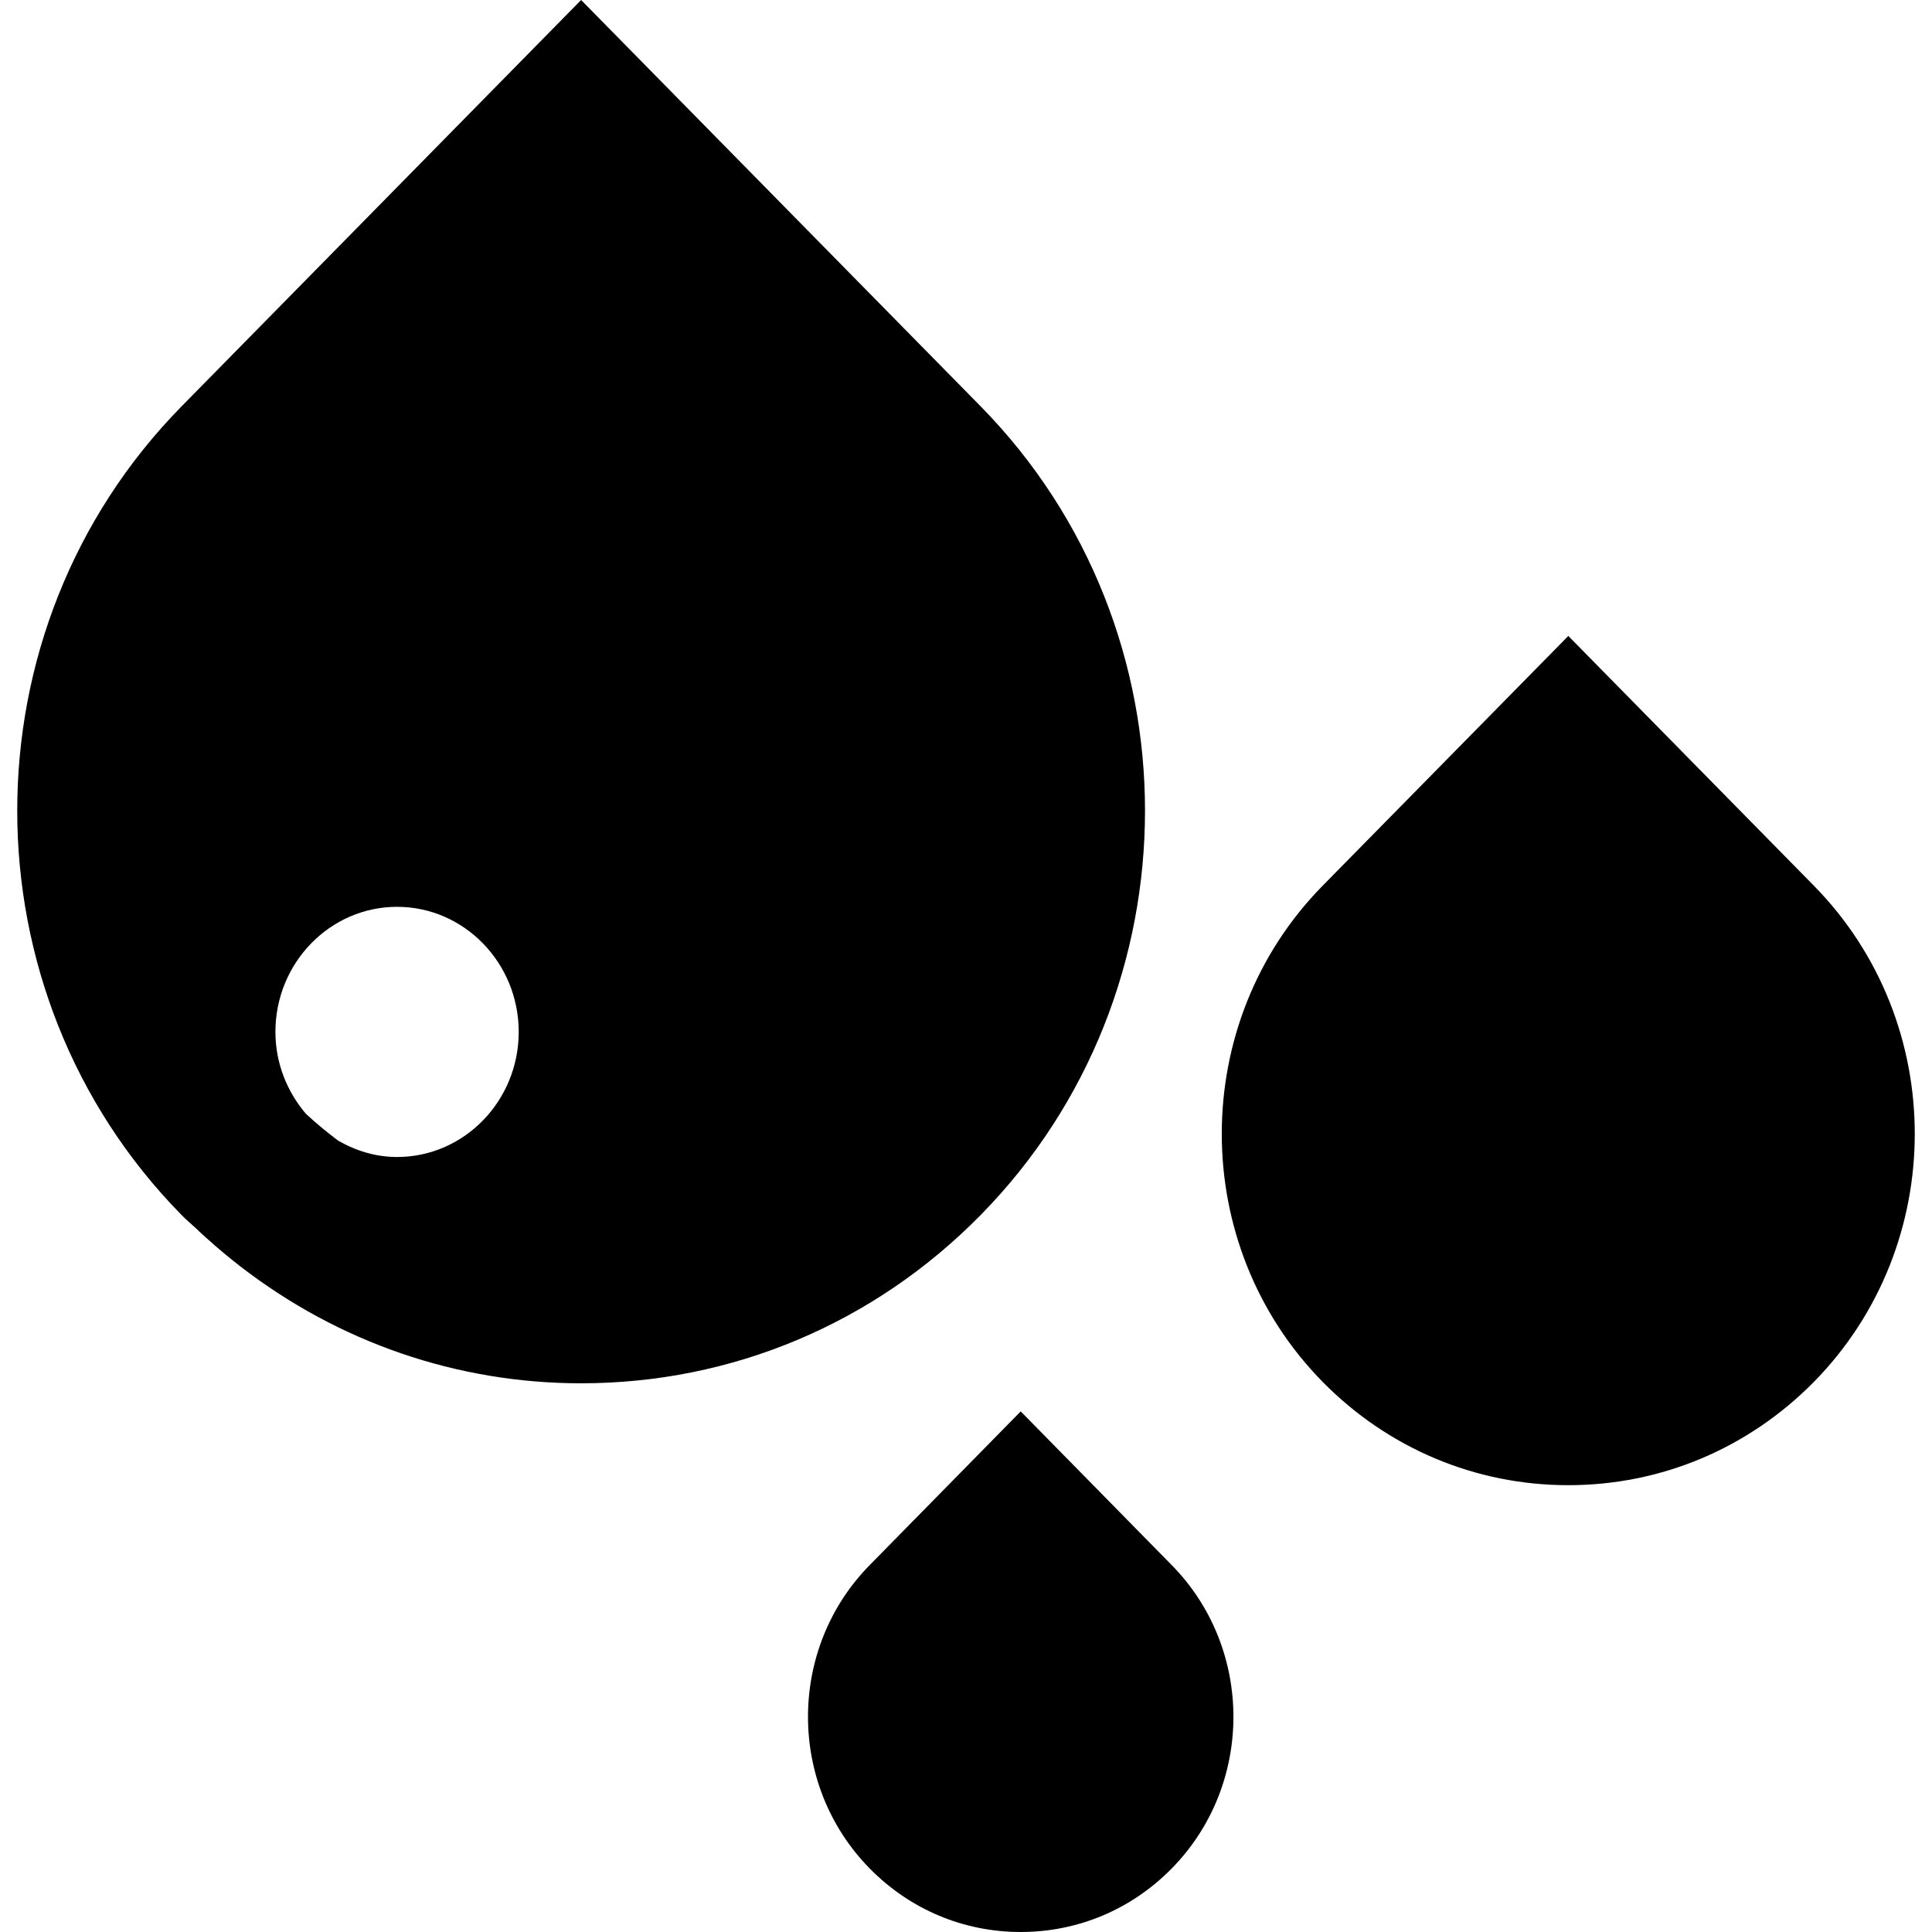
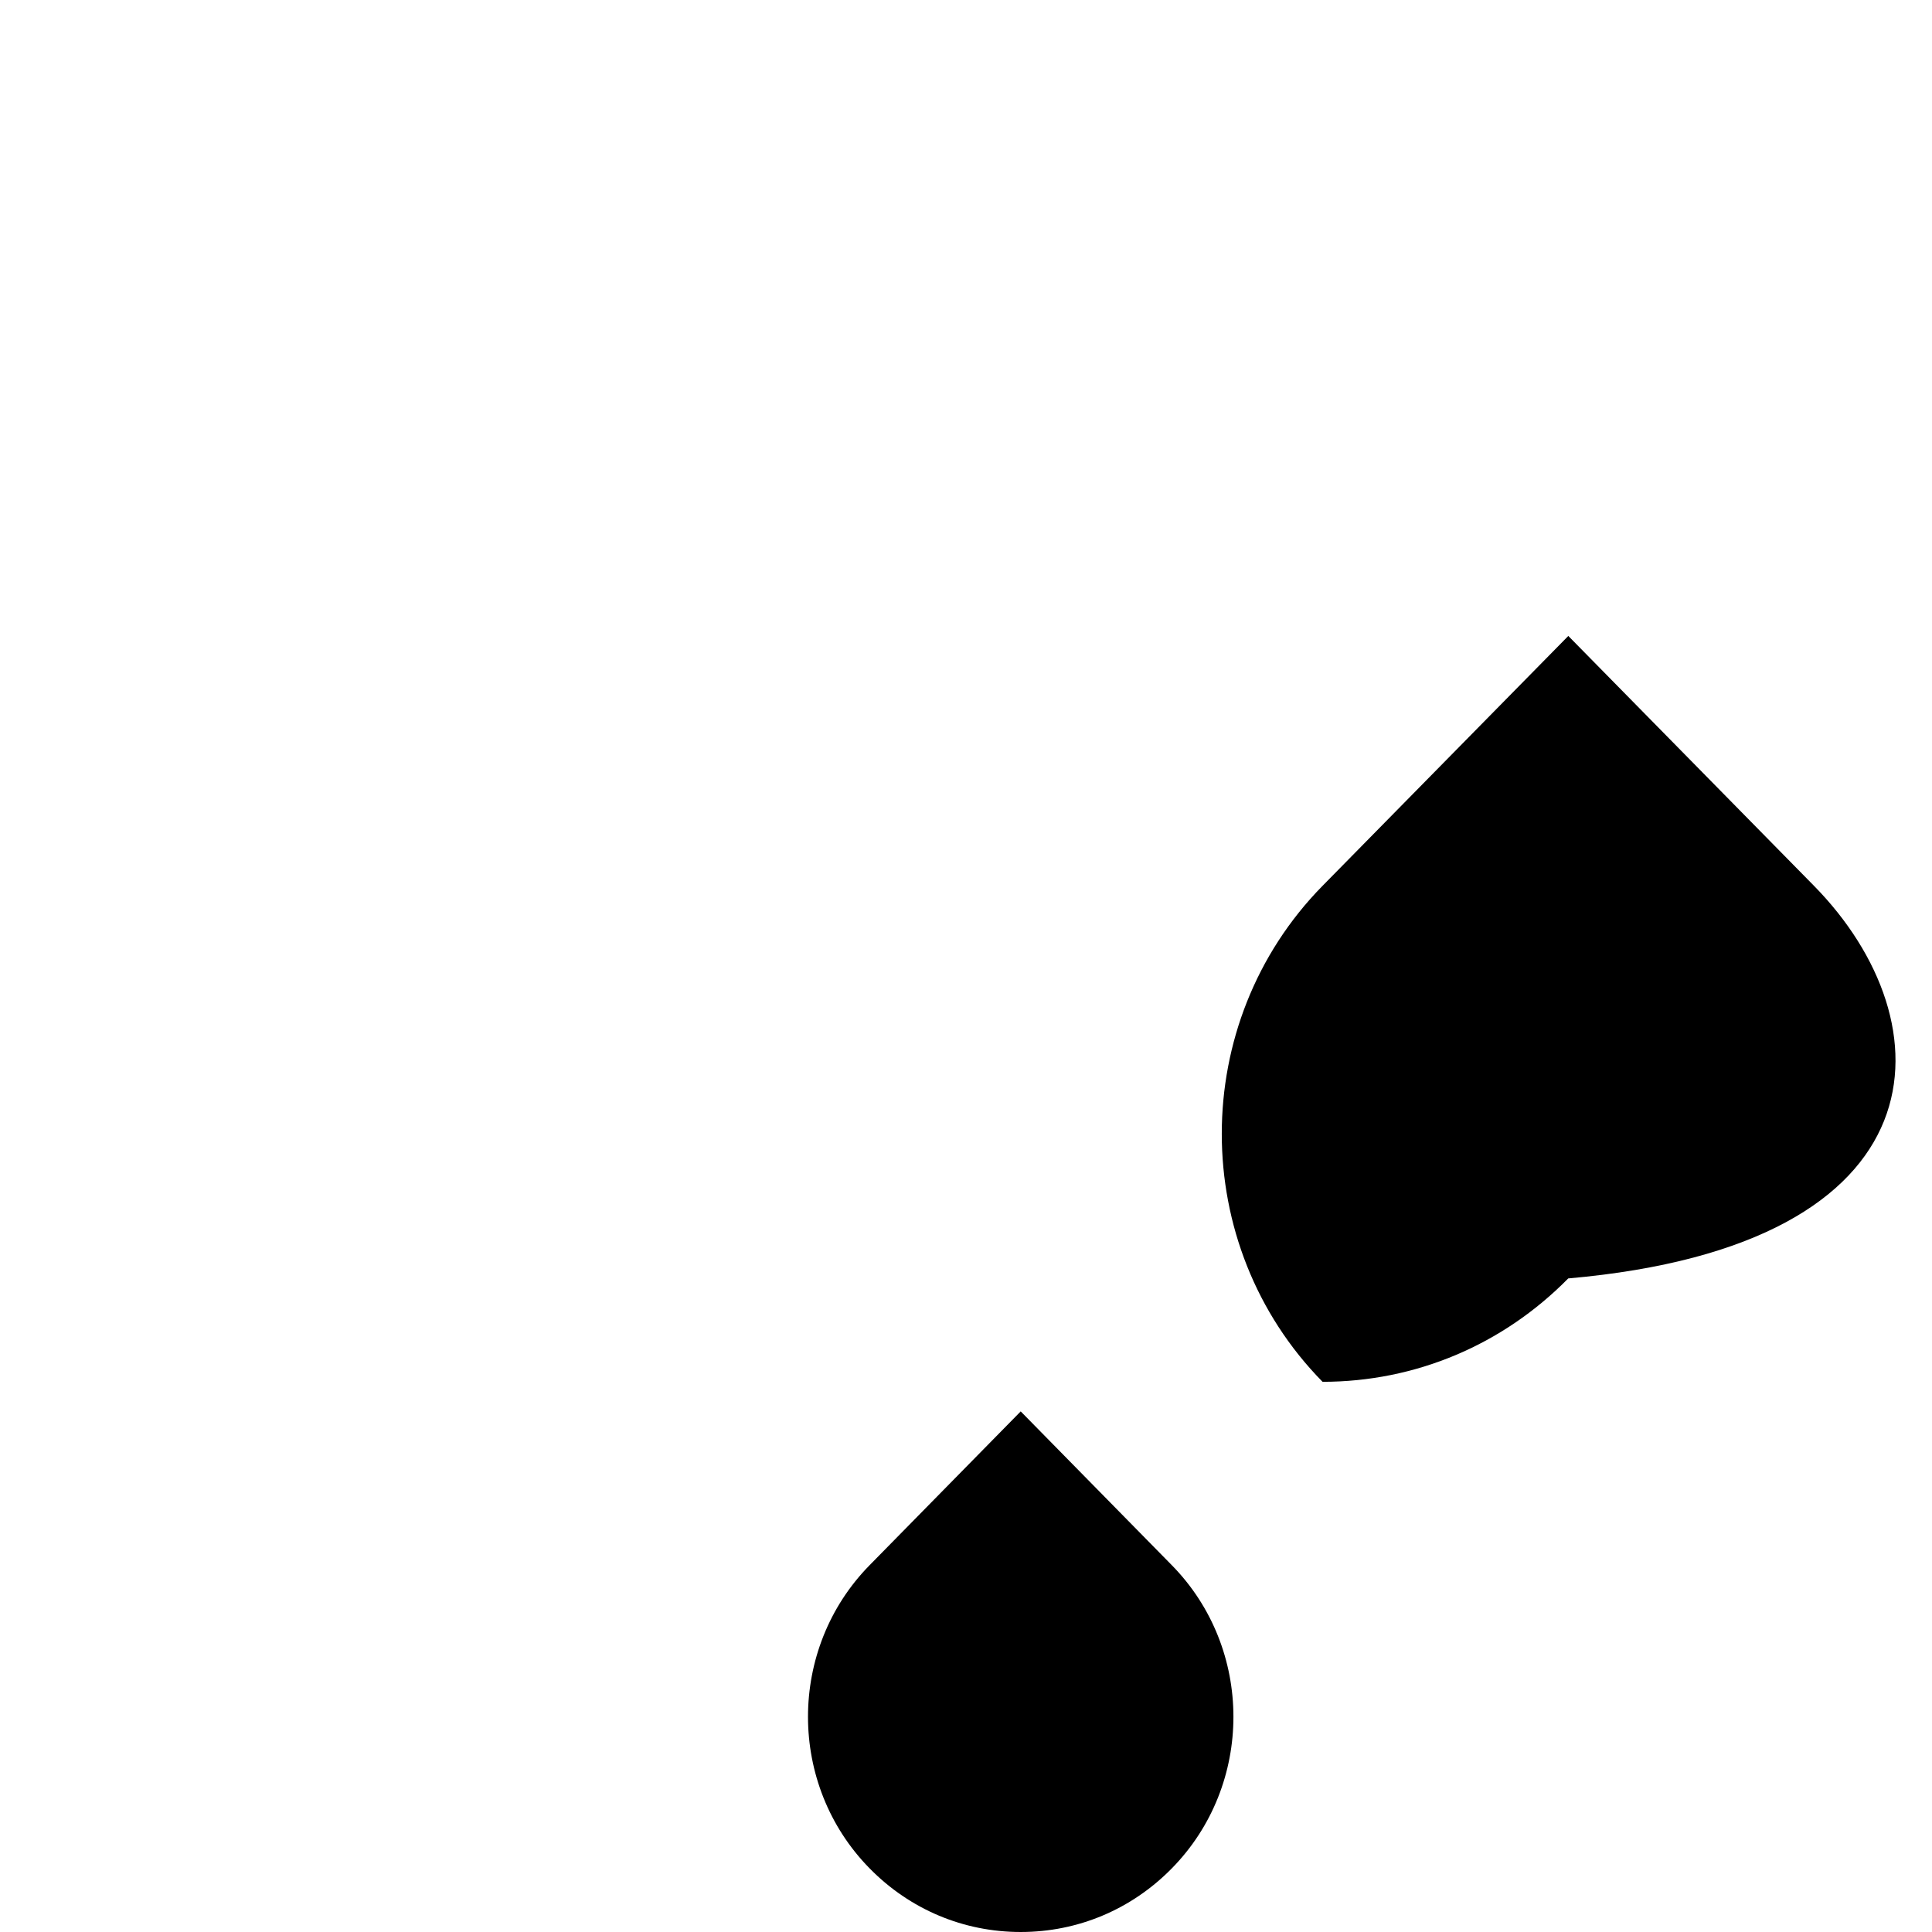
<svg xmlns="http://www.w3.org/2000/svg" fill="#000000" height="800px" width="800px" version="1.1" id="Layer_1" viewBox="0 0 500.251 500.251" xml:space="preserve">
  <g>
    <g>
      <g>
-         <path d="M469.692,229.36l-63.611-64.696L342.45,229.36c-34.795,35.41-34.795,93.02,0,128.43     c16.978,17.244,39.588,26.767,63.631,26.767c24.023,0,46.633-9.523,63.611-26.767C504.488,322.38,504.488,264.77,469.692,229.36z     " />
+         <path d="M469.692,229.36l-63.611-64.696L342.45,229.36c-34.795,35.41-34.795,93.02,0,128.43     c24.023,0,46.633-9.523,63.611-26.767C504.488,322.38,504.488,264.77,469.692,229.36z     " />
        <path d="M264.292,365.451l-39.096,39.793c-21.299,21.647-21.32,56.893,0,78.561c10.424,10.609,24.289,16.445,39.096,16.445     c14.807,0,28.672-5.837,39.096-16.445c21.32-21.668,21.299-56.914,0-78.561L264.292,365.451z" />
-         <path d="M253.913,105.206L150.469,0L47.024,105.206c-56.75,57.733-56.75,151.675,0,209.408c1.249,1.29,2.621,2.396,3.912,3.604     c0.942,0.983,1.987,1.823,2.97,2.744c2.642,2.376,5.345,4.628,8.11,6.779c0.143,0.102,0.287,0.225,0.43,0.328     c25.231,19.436,55.788,30.106,88.023,30.106c39.096,0,75.837-15.483,103.444-43.561     C310.663,256.881,310.663,162.939,253.913,105.206z M102.812,299.581c-5.591,0-10.772-1.638-15.319-4.28     c-2.867-2.191-5.673-4.444-8.335-6.963c-4.813-5.673-7.844-13.025-7.844-21.156c0-17.859,14.131-32.379,31.498-32.379     c17.367,0,31.498,14.52,31.498,32.379C134.31,285.061,120.179,299.581,102.812,299.581z" />
      </g>
    </g>
  </g>
</svg>